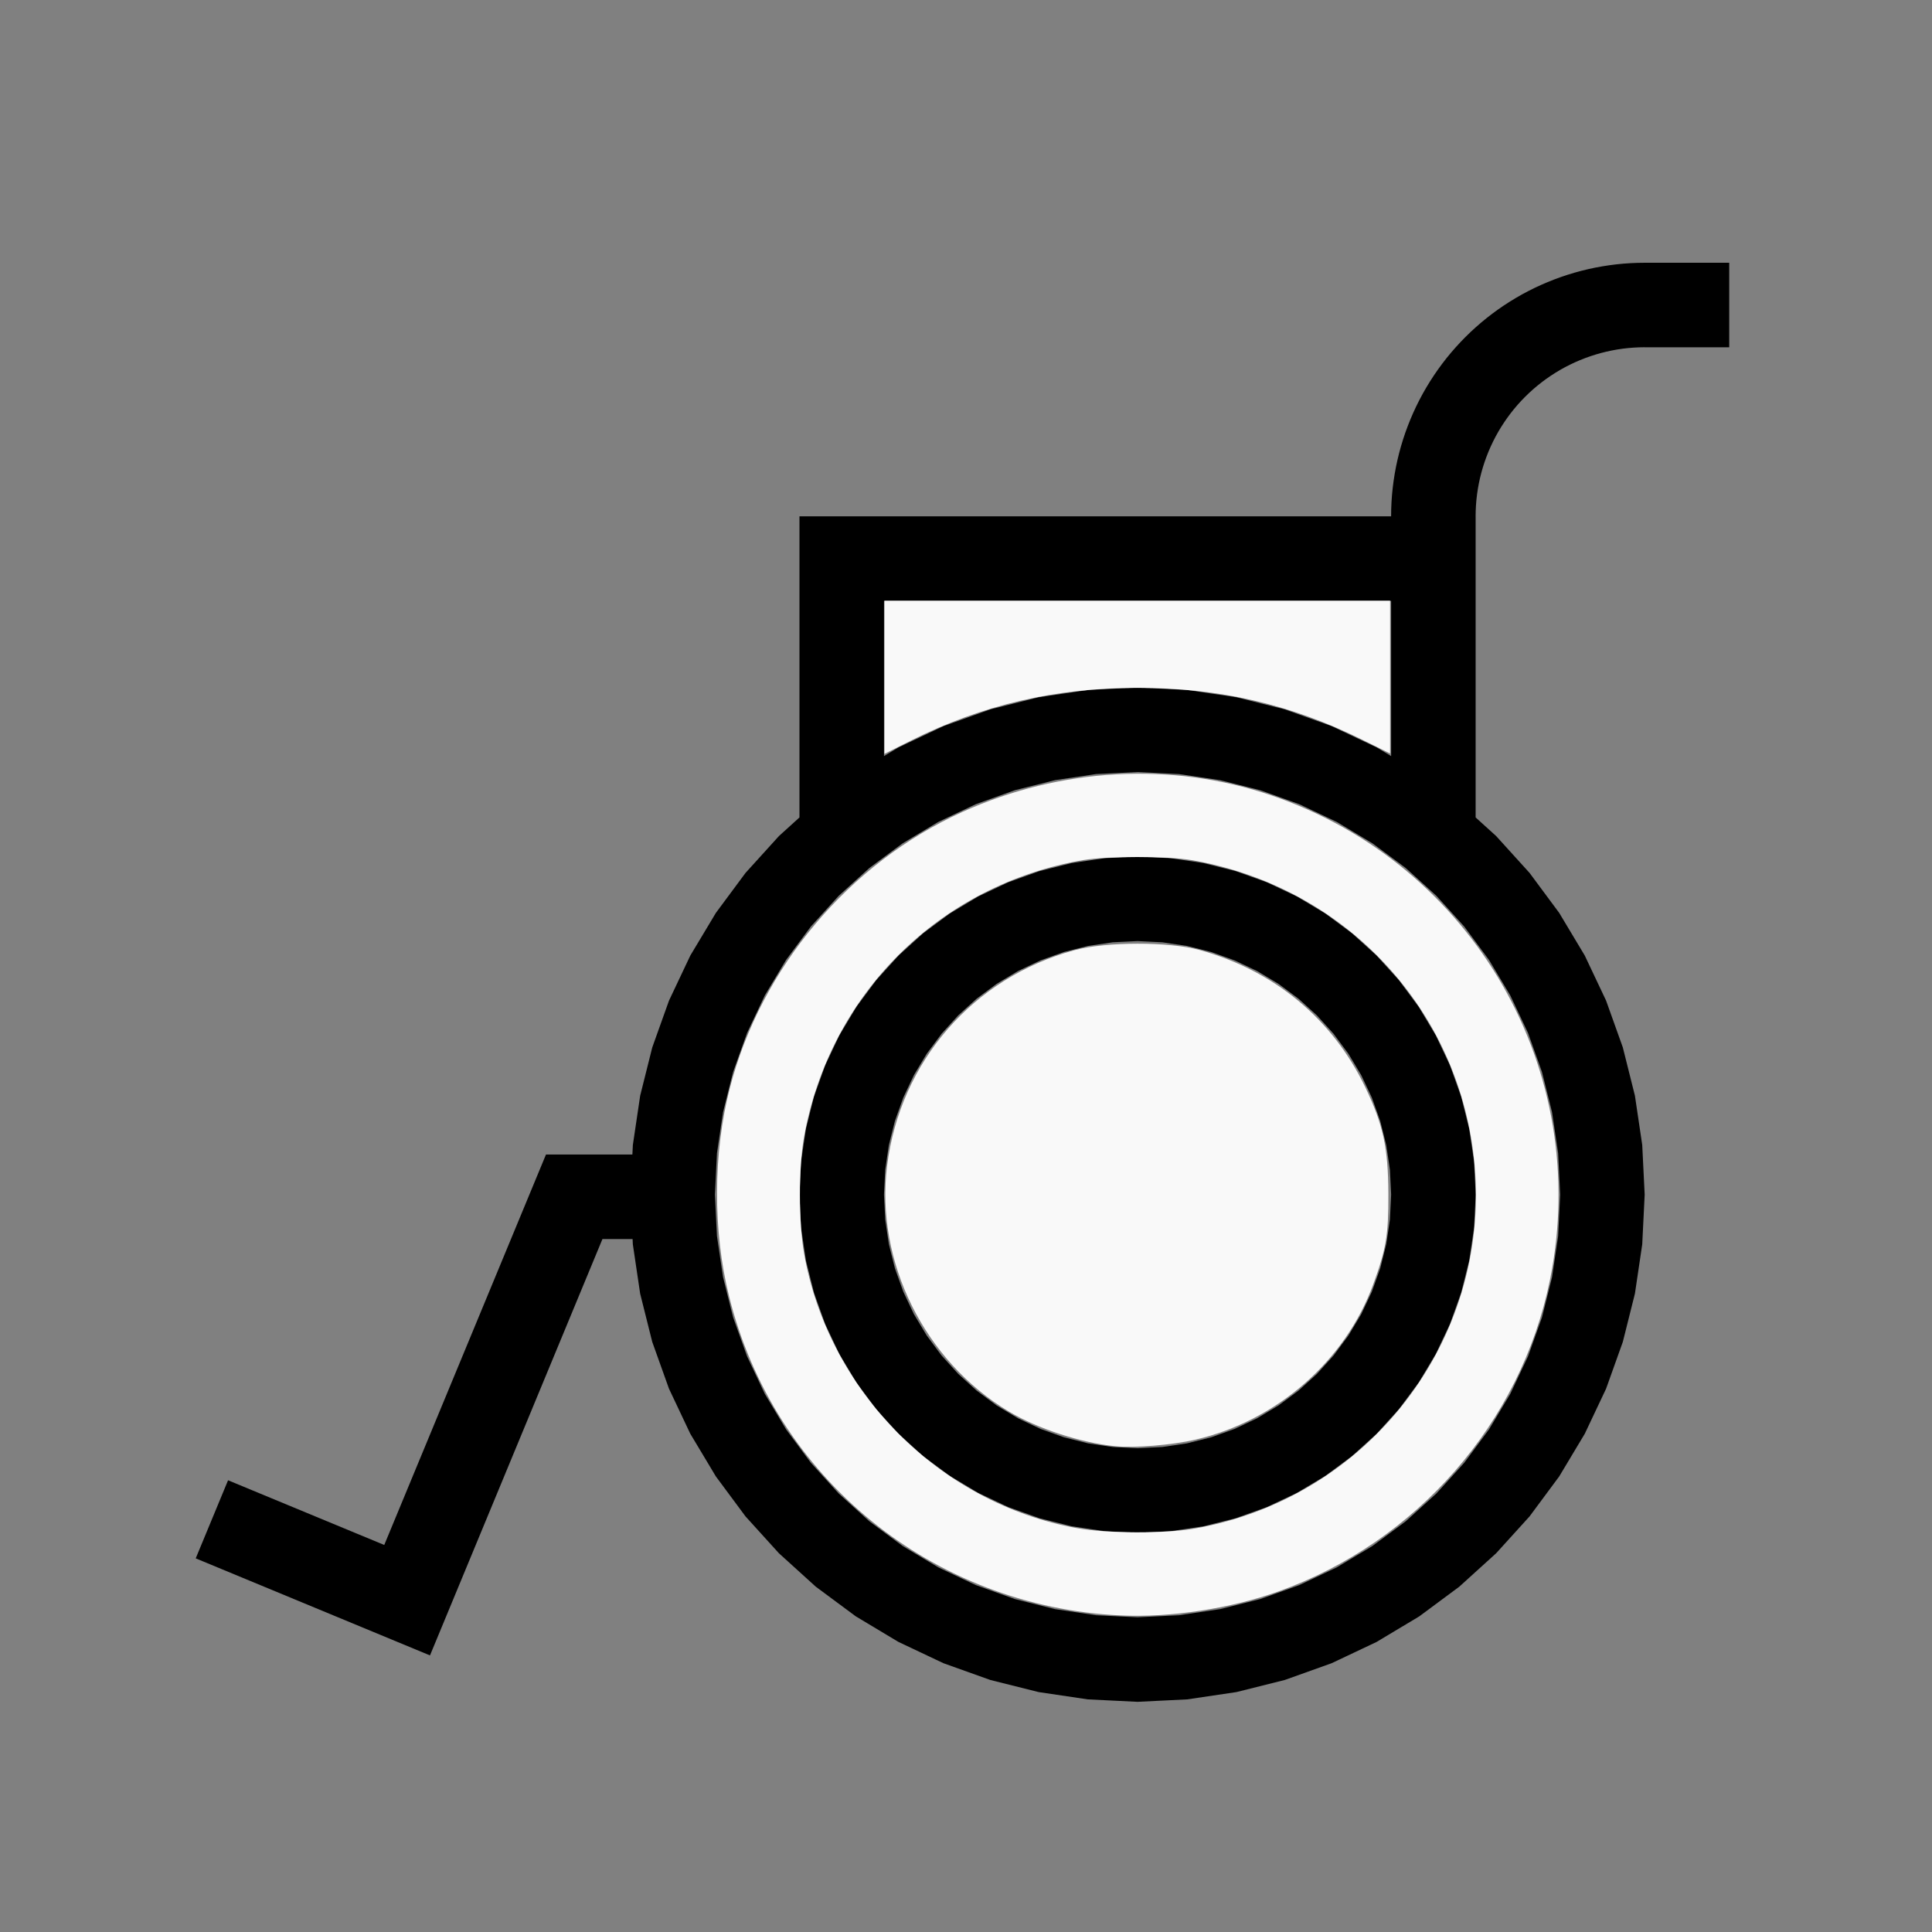
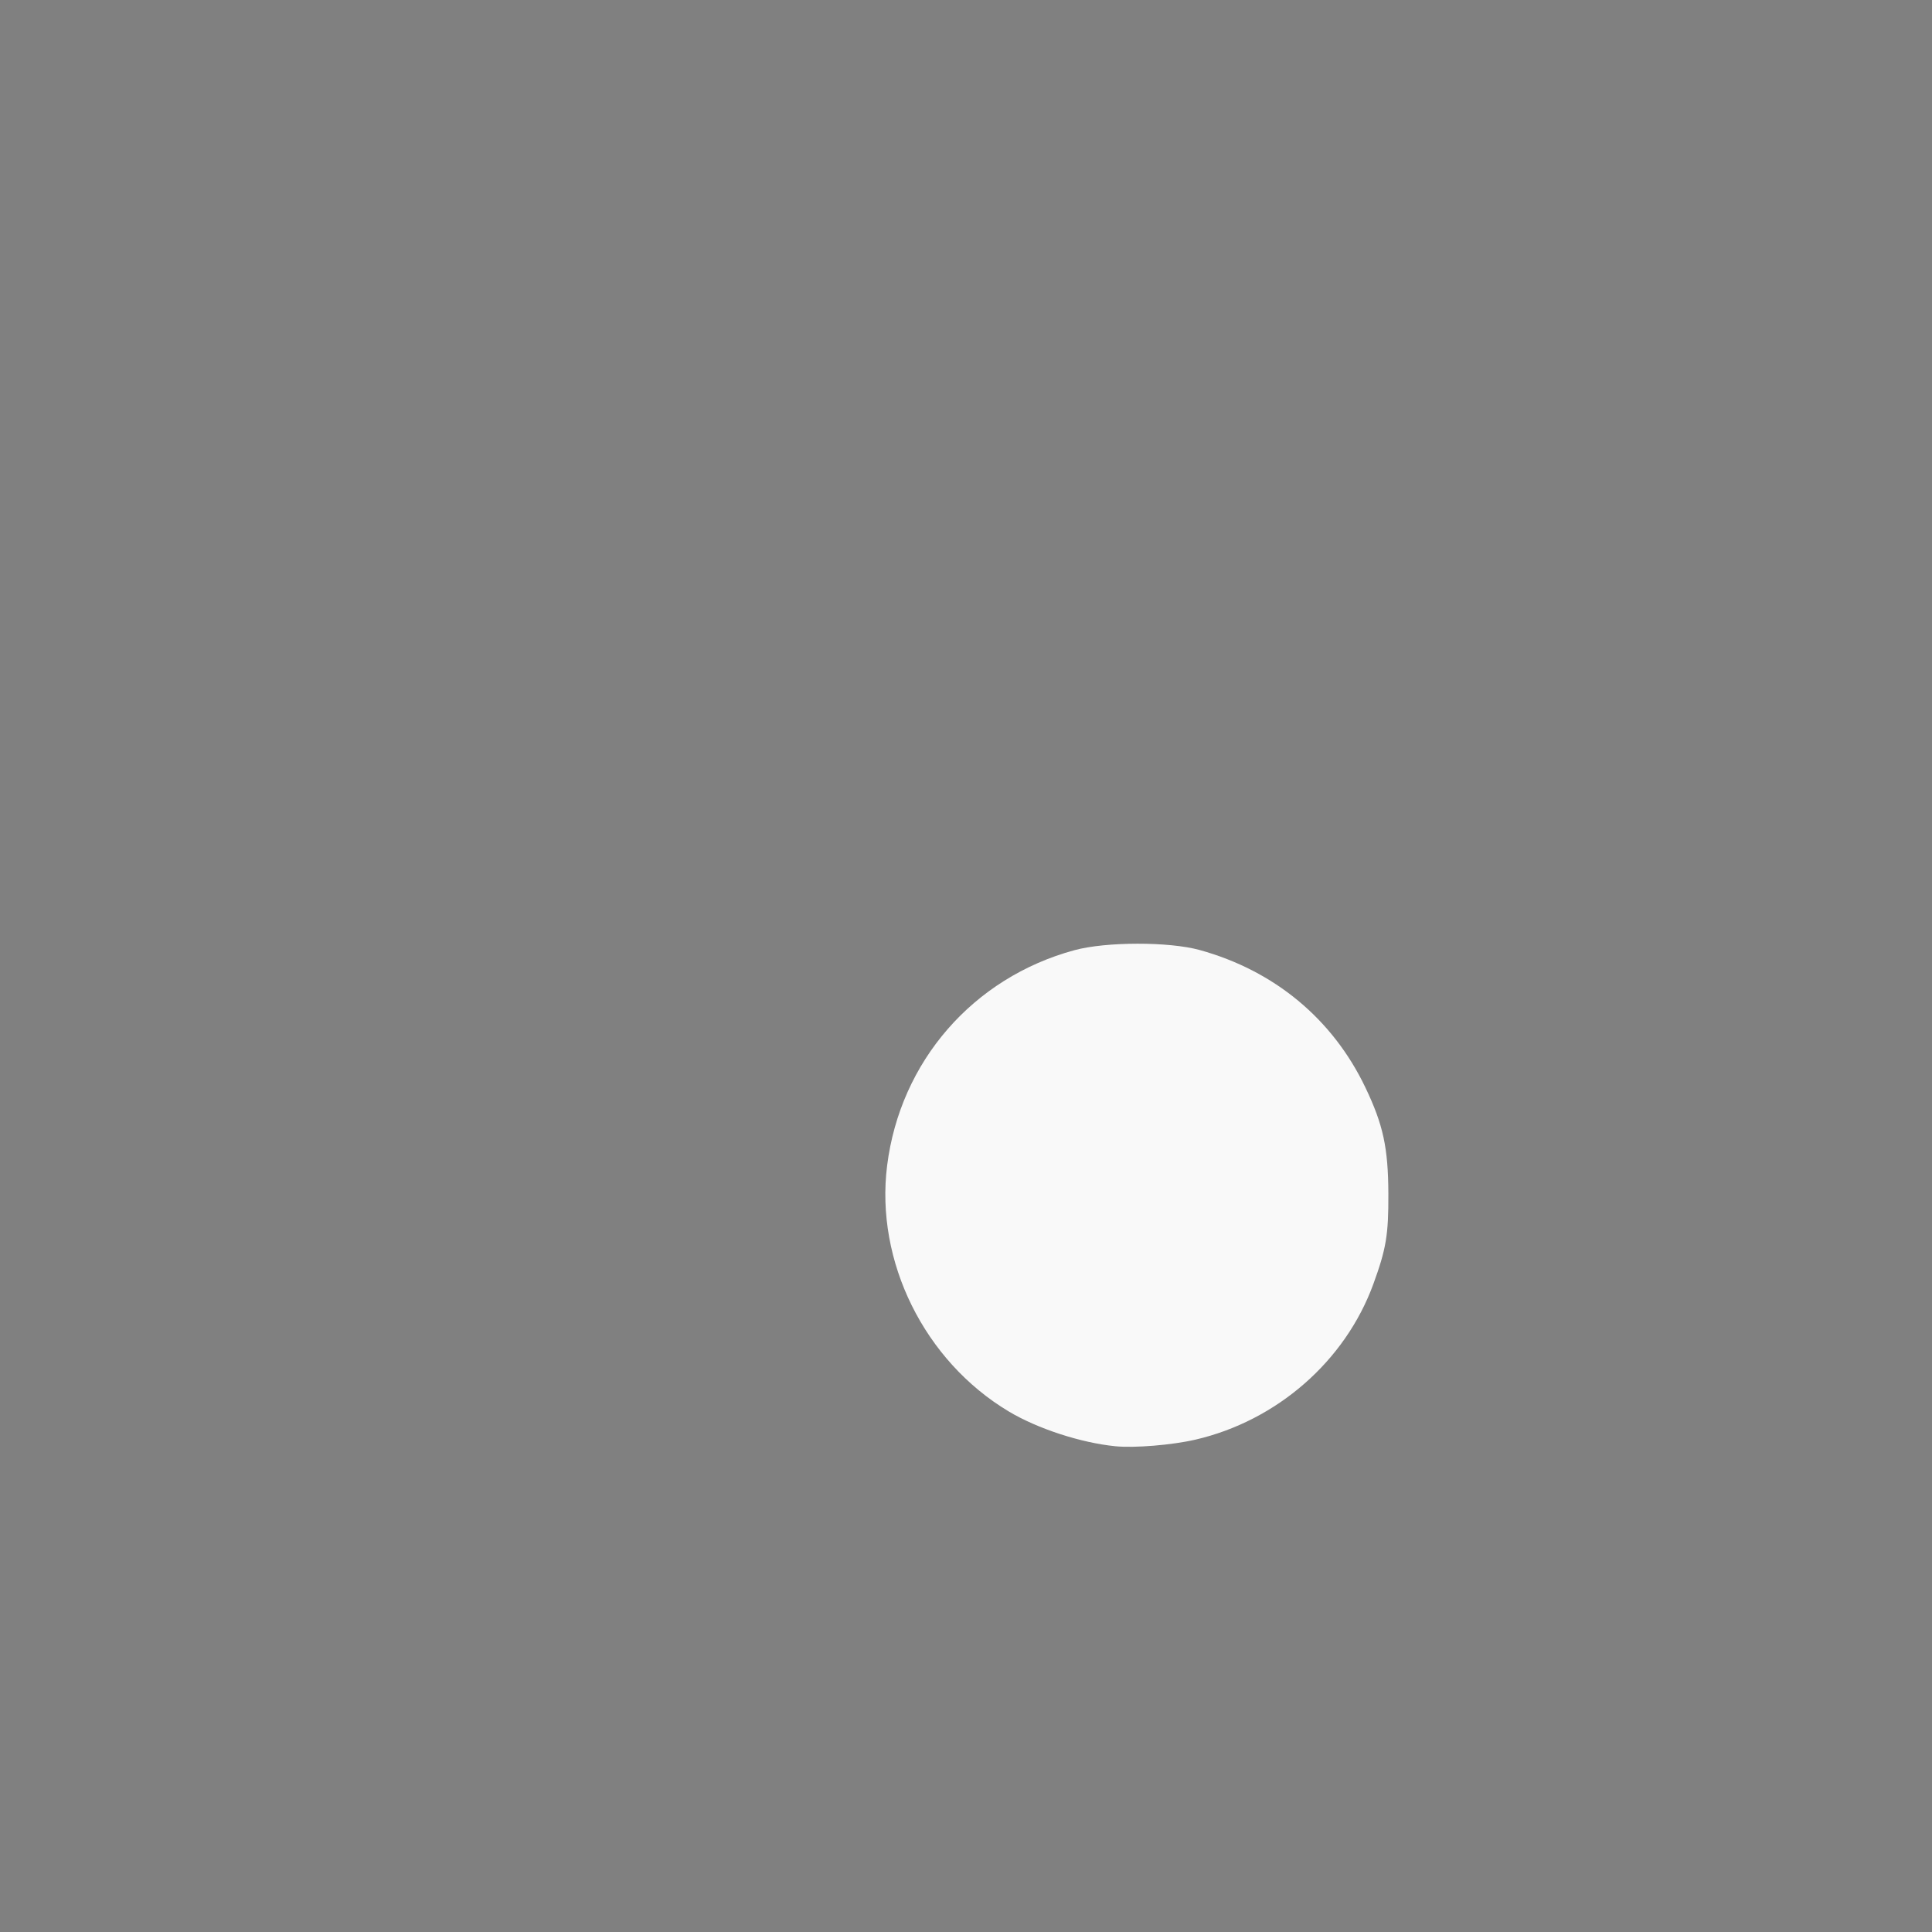
<svg xmlns="http://www.w3.org/2000/svg" xmlns:ns1="http://sodipodi.sourceforge.net/DTD/sodipodi-0.dtd" xmlns:ns2="http://www.inkscape.org/namespaces/inkscape" width="100%" height="100%" viewBox="-82.677 -90.25 200 200" version="1.1" id="svg1" ns1:docname="wlame.svg" ns2:version="1.3 (0e150ed6c4, 2023-07-21)">
  <rect x="-82.677" y="-90.25" width="200" height="200" fill="#808080" stroke="none" />
  <defs id="defs1" />
  <ns1:namedview id="namedview1" pagecolor="#505050" bordercolor="#ffffff" borderopacity="1" ns2:showpageshadow="0" ns2:pageopacity="0" ns2:pagecheckerboard="1" ns2:deskcolor="#505050" ns2:document-units="mm" showgrid="false" ns2:zoom="0.9351718" ns2:cx="379.07473" ns2:cy="379.07473" ns2:window-width="1838" ns2:window-height="1057" ns2:window-x="2234" ns2:window-y="1637" ns2:window-maximized="1" ns2:current-layer="svg1" />
  <title id="title1">svgOutput</title>
  <desc id="desc1">made with tinkercad</desc>
-   <path id="path1" d="m 87.583,-63.049 -0.736,0.01 -0.736,0.031 -0.735,0.051 -0.732,0.073 -0.731,0.093 -0.727,0.113 -0.725,0.133 -0.72,0.154 -0.715,0.174 -0.295,0.081 -0.416,0.113 -0.704,0.214 -0.699,0.233 -0.692,0.254 -0.684,0.272 -0.676,0.291 -0.669,0.31 -0.658,0.329 -0.65,0.346 -0.638,0.366 -0.629,0.383 -0.053,0.034 -0.564,0.366 -0.606,0.417 -0.595,0.435 -0.582,0.45 -0.569,0.468 -0.252,0.22 -0.303,0.263 -0.009,0.008 -0.534,0.49 -0.528,0.514 -0.514,0.528 -0.498,0.543 -0.483,0.555 -0.468,0.569 -0.45,0.582 -0.213,0.292 -0.222,0.303 -0.417,0.606 -0.401,0.618 -0.383,0.629 -0.366,0.638 -0.346,0.65 -0.329,0.658 -0.31,0.669 -0.291,0.676 -0.272,0.684 -0.254,0.692 -0.233,0.698 -0.214,0.704 -0.194,0.71 -0.174,0.715 -0.073,0.341 -0.081,0.378 -0.133,0.725 -0.113,0.727 -0.093,0.731 -0.073,0.732 -0.051,0.735 -0.031,0.736 -0.01,0.736 H 8.833 0.083 v 17.719 12.344 0.828 0.28 l -2.123,1.925 -3.46,3.817 -3.069,4.139 -2.648,4.419 -2.203,4.658 -0.614,1.716 -1.121,3.135 -1.252,4.998 -0.756,5.096 -0.049,0.99 h -0.098 -0.106 -8.75 v 0.023 l -16.733,40.397 -16.168,-6.697 -3.348,8.084 16.167,6.697 8.084,3.349 3.349,-8.084 h -5e-4 l 8.649,-20.88 5.856,-14.139 h 5e-4 2.893 0.226 l 0.027,0.552 0.352,2.375 0.404,2.721 0.013,0.055 1.238,4.943 1.735,4.851 2.203,4.658 2.648,4.419 3.069,4.139 3.46,3.817 1.778,1.612 0.258,0.234 0.087,0.079 1.694,1.536 4.139,3.068 3.136,1.88 1.283,0.769 4.657,2.203 4.851,1.735 4.998,1.252 5.096,0.756 5.146,0.253 2.641,-0.13 2.505,-0.123 5.096,-0.756 4.998,-1.252 4.851,-1.735 4.657,-2.203 4.419,-2.649 1.93,-1.431 0.215,-0.16 1.993,-1.478 1.781,-1.615 2.036,-1.846 1.924,-2.122 1.536,-1.694 3.069,-4.139 2.648,-4.419 2.203,-4.658 1.735,-4.851 1.238,-4.943 0.014,-0.055 0.756,-5.096 0.253,-5.146 -0.253,-5.146 -0.756,-5.096 -1.252,-4.998 -0.808,-2.26 -0.313,-0.875 -0.614,-1.716 -2.203,-4.658 -2.648,-4.419 -3.069,-4.139 -3.46,-3.817 -2.123,-1.925 v -0.416 -1.373 -2.765 -5.036 -3.862 -17.719 h -0.002 l 0.002,-0.102 0.008,-0.469 0.028,-0.572 0.046,-0.57 0.066,-0.57 0.084,-0.566 0.102,-0.563 0.121,-0.561 0.139,-0.555 0.158,-0.551 0.135,-0.421 0.04,-0.124 0.193,-0.539 0.21,-0.533 0.228,-0.526 0.245,-0.518 0.261,-0.51 0.278,-0.501 0.295,-0.491 0.311,-0.481 0.326,-0.472 0.342,-0.46 0.356,-0.449 0.37,-0.437 0.385,-0.424 0.398,-0.411 0.303,-0.293 0.109,-0.105 0.424,-0.385 0.437,-0.37 0.449,-0.356 0.46,-0.342 0.472,-0.326 0.481,-0.311 0.491,-0.295 0.501,-0.278 0.51,-0.261 0.518,-0.245 0.371,-0.161 0.155,-0.067 0.533,-0.21 0.539,-0.193 0.545,-0.175 0.551,-0.158 0.555,-0.139 0.561,-0.121 0.563,-0.103 0.566,-0.084 0.57,-0.066 0.57,-0.046 0.572,-0.028 0.571,-0.01 v 0.003 h 8.75 v -8.75 z M 8.833,-28.048 H 61.333 v 8.969 6.685 0.415 l -1.502,-0.9 -4.657,-2.203 -4.851,-1.735 -2.339,-0.586 -2.659,-0.666 -2.363,-0.35 -2.733,-0.406 -2.404,-0.118 -0.101,-0.005 -2.641,-0.13 -5.146,0.253 -5.096,0.756 -4.998,1.252 -4.851,1.735 -4.657,2.203 -1.283,0.769 -0.219,0.131 v -7.099 z m 26.25,17.719 2.641,0.13 1.648,0.081 4.247,0.63 4.164,1.043 4.042,1.446 3.881,1.836 3.683,2.207 1.857,1.376 1.592,1.181 3.181,2.884 0.377,0.416 2.507,2.765 1.18,1.592 1.376,1.856 2.207,3.683 1.064,2.249 0.772,1.633 1.446,4.043 1.043,4.164 0.63,4.247 0.211,4.288 -0.211,4.288 -0.63,4.247 -0.441,1.761 -0.602,2.403 -1.446,4.042 -1.836,3.882 -2.207,3.683 -1.376,1.856 -1.18,1.592 -2.507,2.765 -0.377,0.416 -3.181,2.884 -1.592,1.181 -1.857,1.376 -3.683,2.207 -0.814,0.385 -3.068,1.451 -4.042,1.446 -4.164,1.043 -4.247,0.63 -1.648,0.081 -2.641,0.13 -4.288,-0.211 -4.248,-0.63 -4.164,-1.043 -4.042,-1.446 -3.068,-1.451 -0.814,-0.385 -3.683,-2.207 -1.725,-1.279 -0.132,-0.098 -1.592,-1.181 -3.181,-2.884 -2.884,-3.181 -1.18,-1.592 -1.376,-1.856 -2.208,-3.683 -1.836,-3.882 -1.446,-4.042 -0.602,-2.403 -0.441,-1.761 -0.63,-4.247 -0.211,-4.288 0.211,-4.288 0.63,-4.247 1.043,-4.164 1.446,-4.043 0.772,-1.633 1.064,-2.249 2.208,-3.683 1.376,-1.856 1.18,-1.592 2.884,-3.181 3.181,-2.884 1.592,-1.181 0.132,-0.098 1.725,-1.279 3.683,-2.207 3.881,-1.836 4.042,-1.446 4.164,-1.043 4.248,-0.63 z m 0,8.75 -3.431,0.169 -3.398,0.504 -3.331,0.834 -1.536,0.55 -1.698,0.608 -3.105,1.468 -2.946,1.766 -2.759,2.047 -2.544,2.307 -1.283,1.415 -1.024,1.129 -2.047,2.759 -0.641,1.07 -1.125,1.876 -1.468,3.106 -1.158,3.234 -0.834,3.331 -0.504,3.398 -0.169,3.431 0.169,3.431 0.504,3.398 0.834,3.331 0.049,0.137 1.108,3.097 1.468,3.105 1.766,2.946 2.047,2.759 1.024,1.13 1.283,1.415 2.544,2.307 2.759,2.047 2.946,1.766 2.693,1.273 0.413,0.195 1.698,0.608 1.536,0.549 3.331,0.834 3.398,0.504 3.431,0.169 2.641,-0.13 0.79,-0.039 3.398,-0.504 3.331,-0.834 3.234,-1.158 3.106,-1.468 0.478,-0.286 2.468,-1.479 2.759,-2.047 2.544,-2.307 2.307,-2.545 2.047,-2.759 1.766,-2.946 0.445,-0.942 1.023,-2.163 1.158,-3.234 0.834,-3.331 0.504,-3.398 0.169,-3.431 -0.169,-3.431 -0.504,-3.398 -0.834,-3.331 -1.158,-3.234 -1.023,-2.163 -0.25,-0.529 -0.195,-0.413 -1.125,-1.876 -0.641,-1.07 -2.047,-2.759 -2.307,-2.544 -2.544,-2.307 -2.759,-2.047 -2.468,-1.48 -0.478,-0.286 -3.106,-1.468 -3.234,-1.158 -3.331,-0.834 -3.398,-0.504 -0.79,-0.039 z m 0,8.75 2.573,0.126 0.067,0.01 2.481,0.368 2.499,0.627 2.426,0.868 2.328,1.101 2.209,1.324 2.07,1.535 0.324,0.293 1.584,1.436 0.169,0.186 1.561,1.722 1.535,2.069 1.325,2.209 1.101,2.329 0.868,2.425 0.626,2.499 0.378,2.548 0.126,2.573 -0.126,2.573 -0.378,2.548 -0.626,2.499 -0.868,2.425 -0.118,0.251 -0.982,2.077 -1.325,2.21 -1.535,2.069 -1.73,1.909 -1.584,1.436 -0.324,0.293 -2.07,1.535 -2.209,1.325 -2.328,1.101 -2.426,0.868 -2.499,0.627 -2.481,0.368 -0.067,0.01 -2.573,0.126 -2.574,-0.126 -2.548,-0.378 -2.499,-0.627 -2.426,-0.868 -1.649,-0.78 -0.679,-0.321 -2.209,-1.325 -2.07,-1.535 -1.908,-1.73 -1.73,-1.909 -1.535,-2.069 -1.325,-2.21 -0.982,-2.077 -0.118,-0.251 -0.868,-2.425 -0.626,-2.499 -0.285,-1.923 -0.093,-0.625 -0.126,-2.573 0.126,-2.573 0.093,-0.625 0.285,-1.923 0.626,-2.499 0.868,-2.425 1.101,-2.329 1.325,-2.209 1.535,-2.069 1.561,-1.722 0.169,-0.186 1.908,-1.73 2.07,-1.535 2.209,-1.324 0.679,-0.321 1.649,-0.78 2.426,-0.868 2.499,-0.627 2.548,-0.378 z" style="stroke-width:0.875" />
-   <path style="fill:#f9f9f9;stroke-width:0.283;stroke-opacity:0" d="M 33.356,76.98 C 13.844,76.086 -2.525,62.753 -7.204,43.943 c -1.693,-6.807 -1.661,-14.842 0.087,-21.588 3.223,-12.437 12.333,-23.246 24.063,-28.551 10.158,-4.594 21.687,-5.216 31.971,-1.723 20.942,7.112 33.26,28.527 28.856,50.165 -3.009,14.782 -13.767,27.125 -28.113,32.254 -4.955,1.771 -11.166,2.717 -16.304,2.481 z m 7.58,-8.986 C 58.965,64.85 71.565,48.538 69.974,30.402 68.567,14.368 56.629,1.511 40.613,-1.22 c -2.422,-0.413 -8.696,-0.413 -11.118,0 C 14.584,1.323 3.128,12.719 0.535,27.593 c -0.546,3.134 -0.539,8.673 0.016,11.856 C 3.047,53.765 14.575,65.382 28.83,67.947 c 3.05,0.549 9.094,0.572 12.106,0.047 z" id="path2" />
-   <path style="fill:#f9f9f9;stroke-width:0.283;stroke-opacity:0" d="m 8.883,-20.137 v -7.924 h 26.171 26.171 v 7.907 7.907 l -2.861,-1.414 c -7.466,-3.691 -14.786,-5.381 -23.31,-5.381 -8.48,0 -16.045,1.761 -23.412,5.449 l -2.759,1.381 z" id="path3" />
  <path style="fill:#f9f9f9;stroke-width:0.283;stroke-opacity:0" d="M 32.791,59.465 C 29.224,59.112 24.733,57.648 21.757,55.868 13.016,50.641 7.912,40.33 9.157,30.416 10.51,19.633 18.045,10.966 28.547,8.113 c 3.264,-0.887 9.788,-0.896 12.966,-0.018 7.734,2.137 13.763,7.137 17.151,14.224 1.851,3.872 2.362,6.234 2.382,11.014 0.018,4.238 -0.224,5.692 -1.553,9.337 -2.907,7.973 -9.971,14.151 -18.42,16.111 -2.415,0.56 -6.297,0.881 -8.282,0.684 z" id="path4" />
</svg>